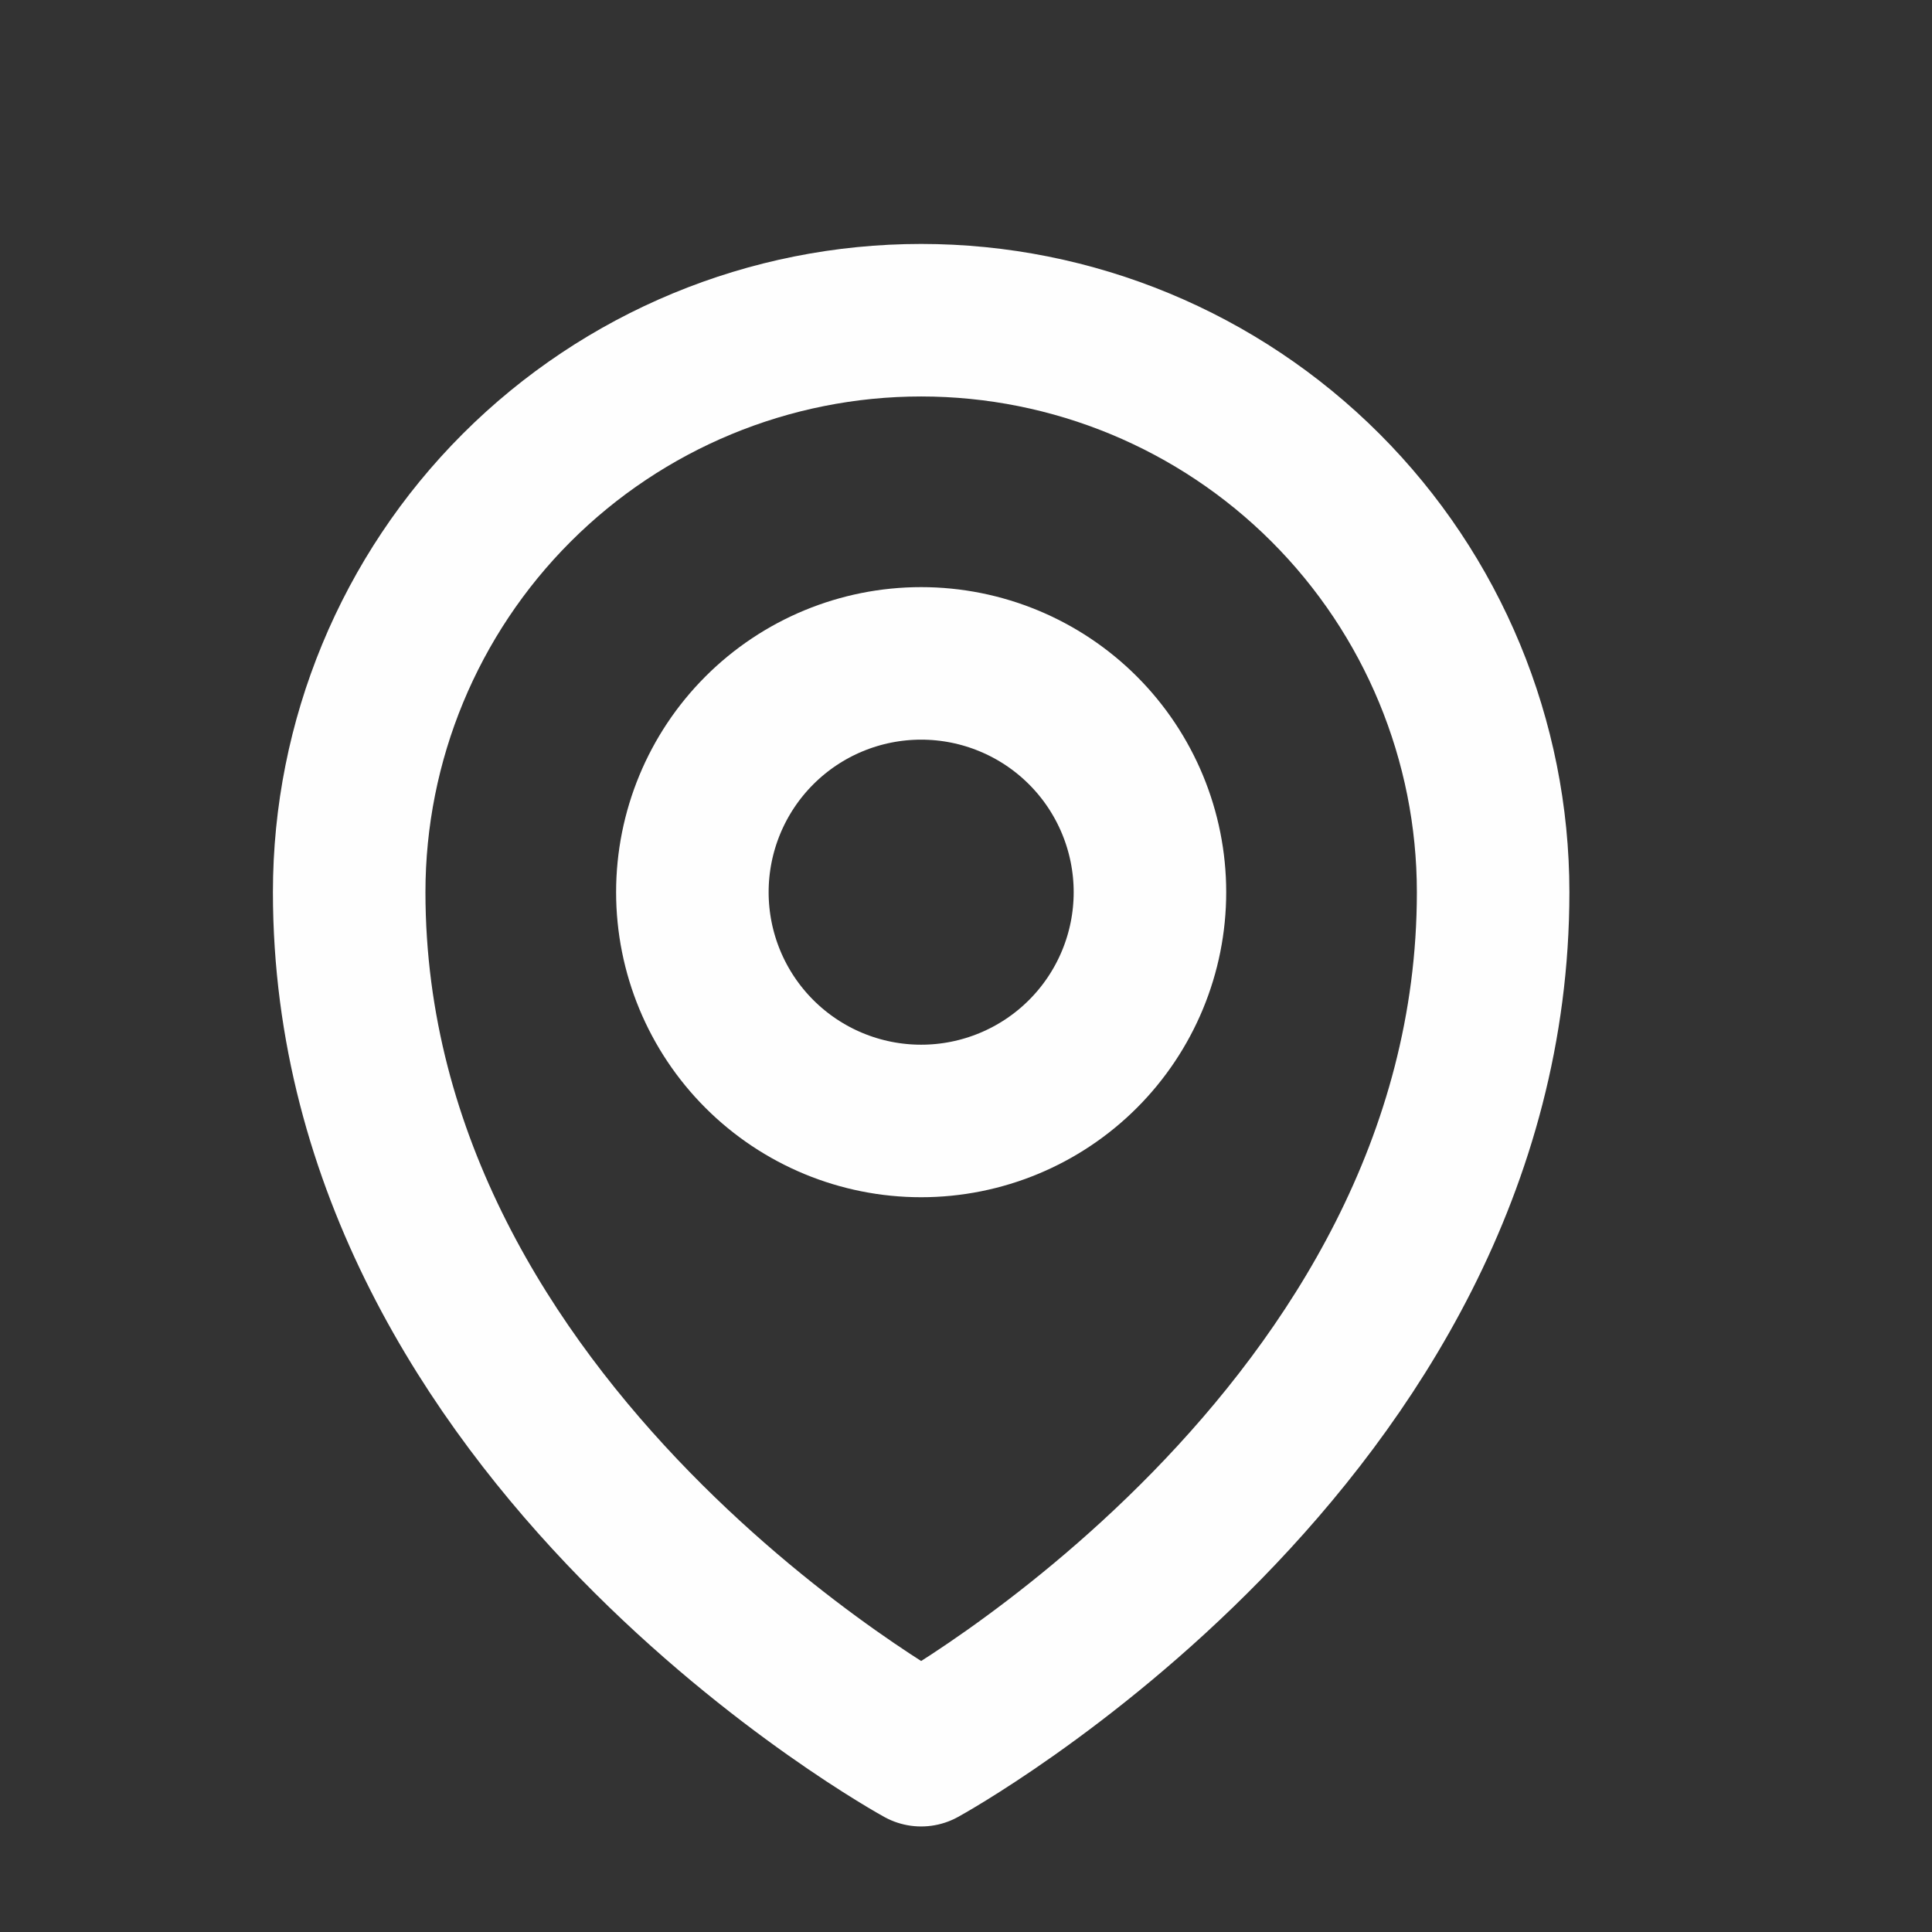
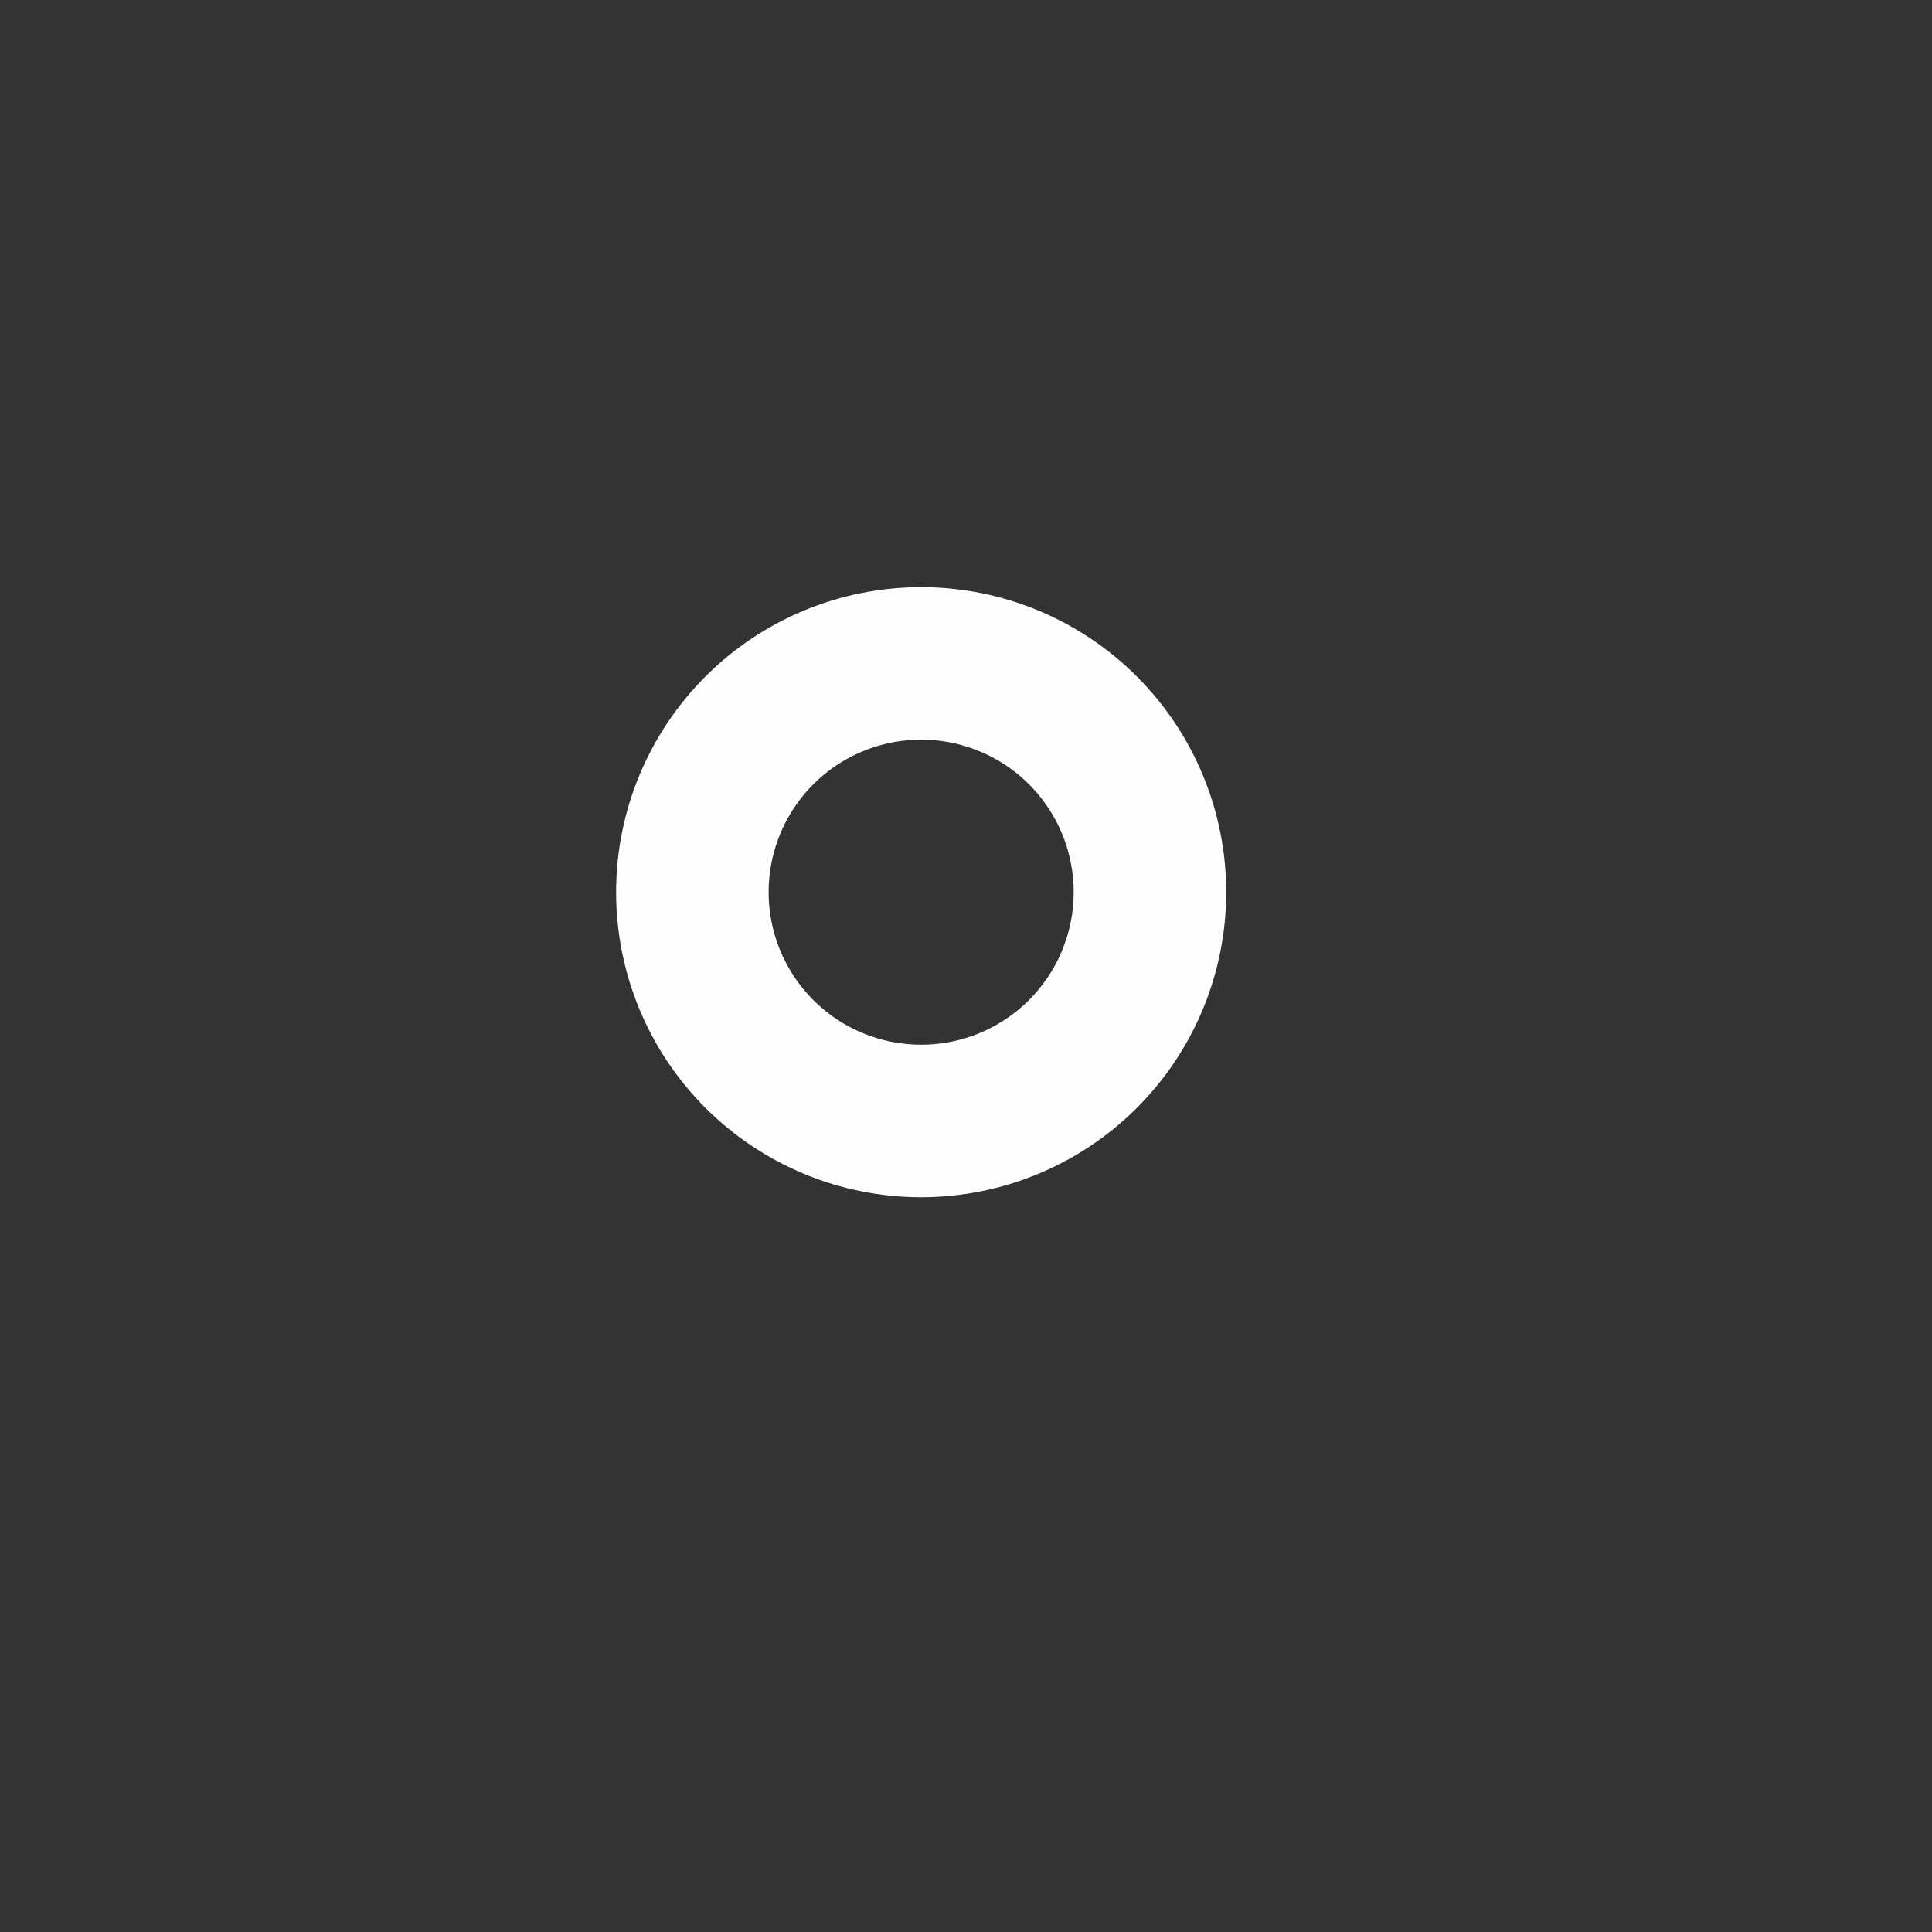
<svg xmlns="http://www.w3.org/2000/svg" width="19" height="19" viewBox="0 0 19 19" fill="none">
  <rect x="0" y="0" width="19" height="19" fill="#333333" stroke="none" />
  <path d="M11.309 8.774C11.309 9.371 11.072 9.943 10.65 10.365C10.228 10.787 9.655 11.024 9.059 11.024C8.462 11.024 7.89 10.787 7.468 10.365C7.046 9.943 6.809 9.371 6.809 8.774C6.809 8.178 7.046 7.605 7.468 7.183C7.89 6.761 8.462 6.524 9.059 6.524C9.655 6.524 10.228 6.761 10.65 7.183C11.072 7.605 11.309 8.178 11.309 8.774Z" stroke="#FEFEFE" stroke-width="1.5" stroke-linecap="round" stroke-linejoin="round" />
-   <path d="M14.684 8.774C14.684 14.131 9.059 17.212 9.059 17.212C9.059 17.212 3.434 14.131 3.434 8.774C3.434 7.283 4.026 5.852 5.081 4.797C6.136 3.742 7.567 3.149 9.059 3.149C10.55 3.149 11.981 3.742 13.036 4.797C14.091 5.852 14.684 7.283 14.684 8.774Z" stroke="#FEFEFE" stroke-width="1.5" stroke-linecap="round" stroke-linejoin="round" />
</svg>